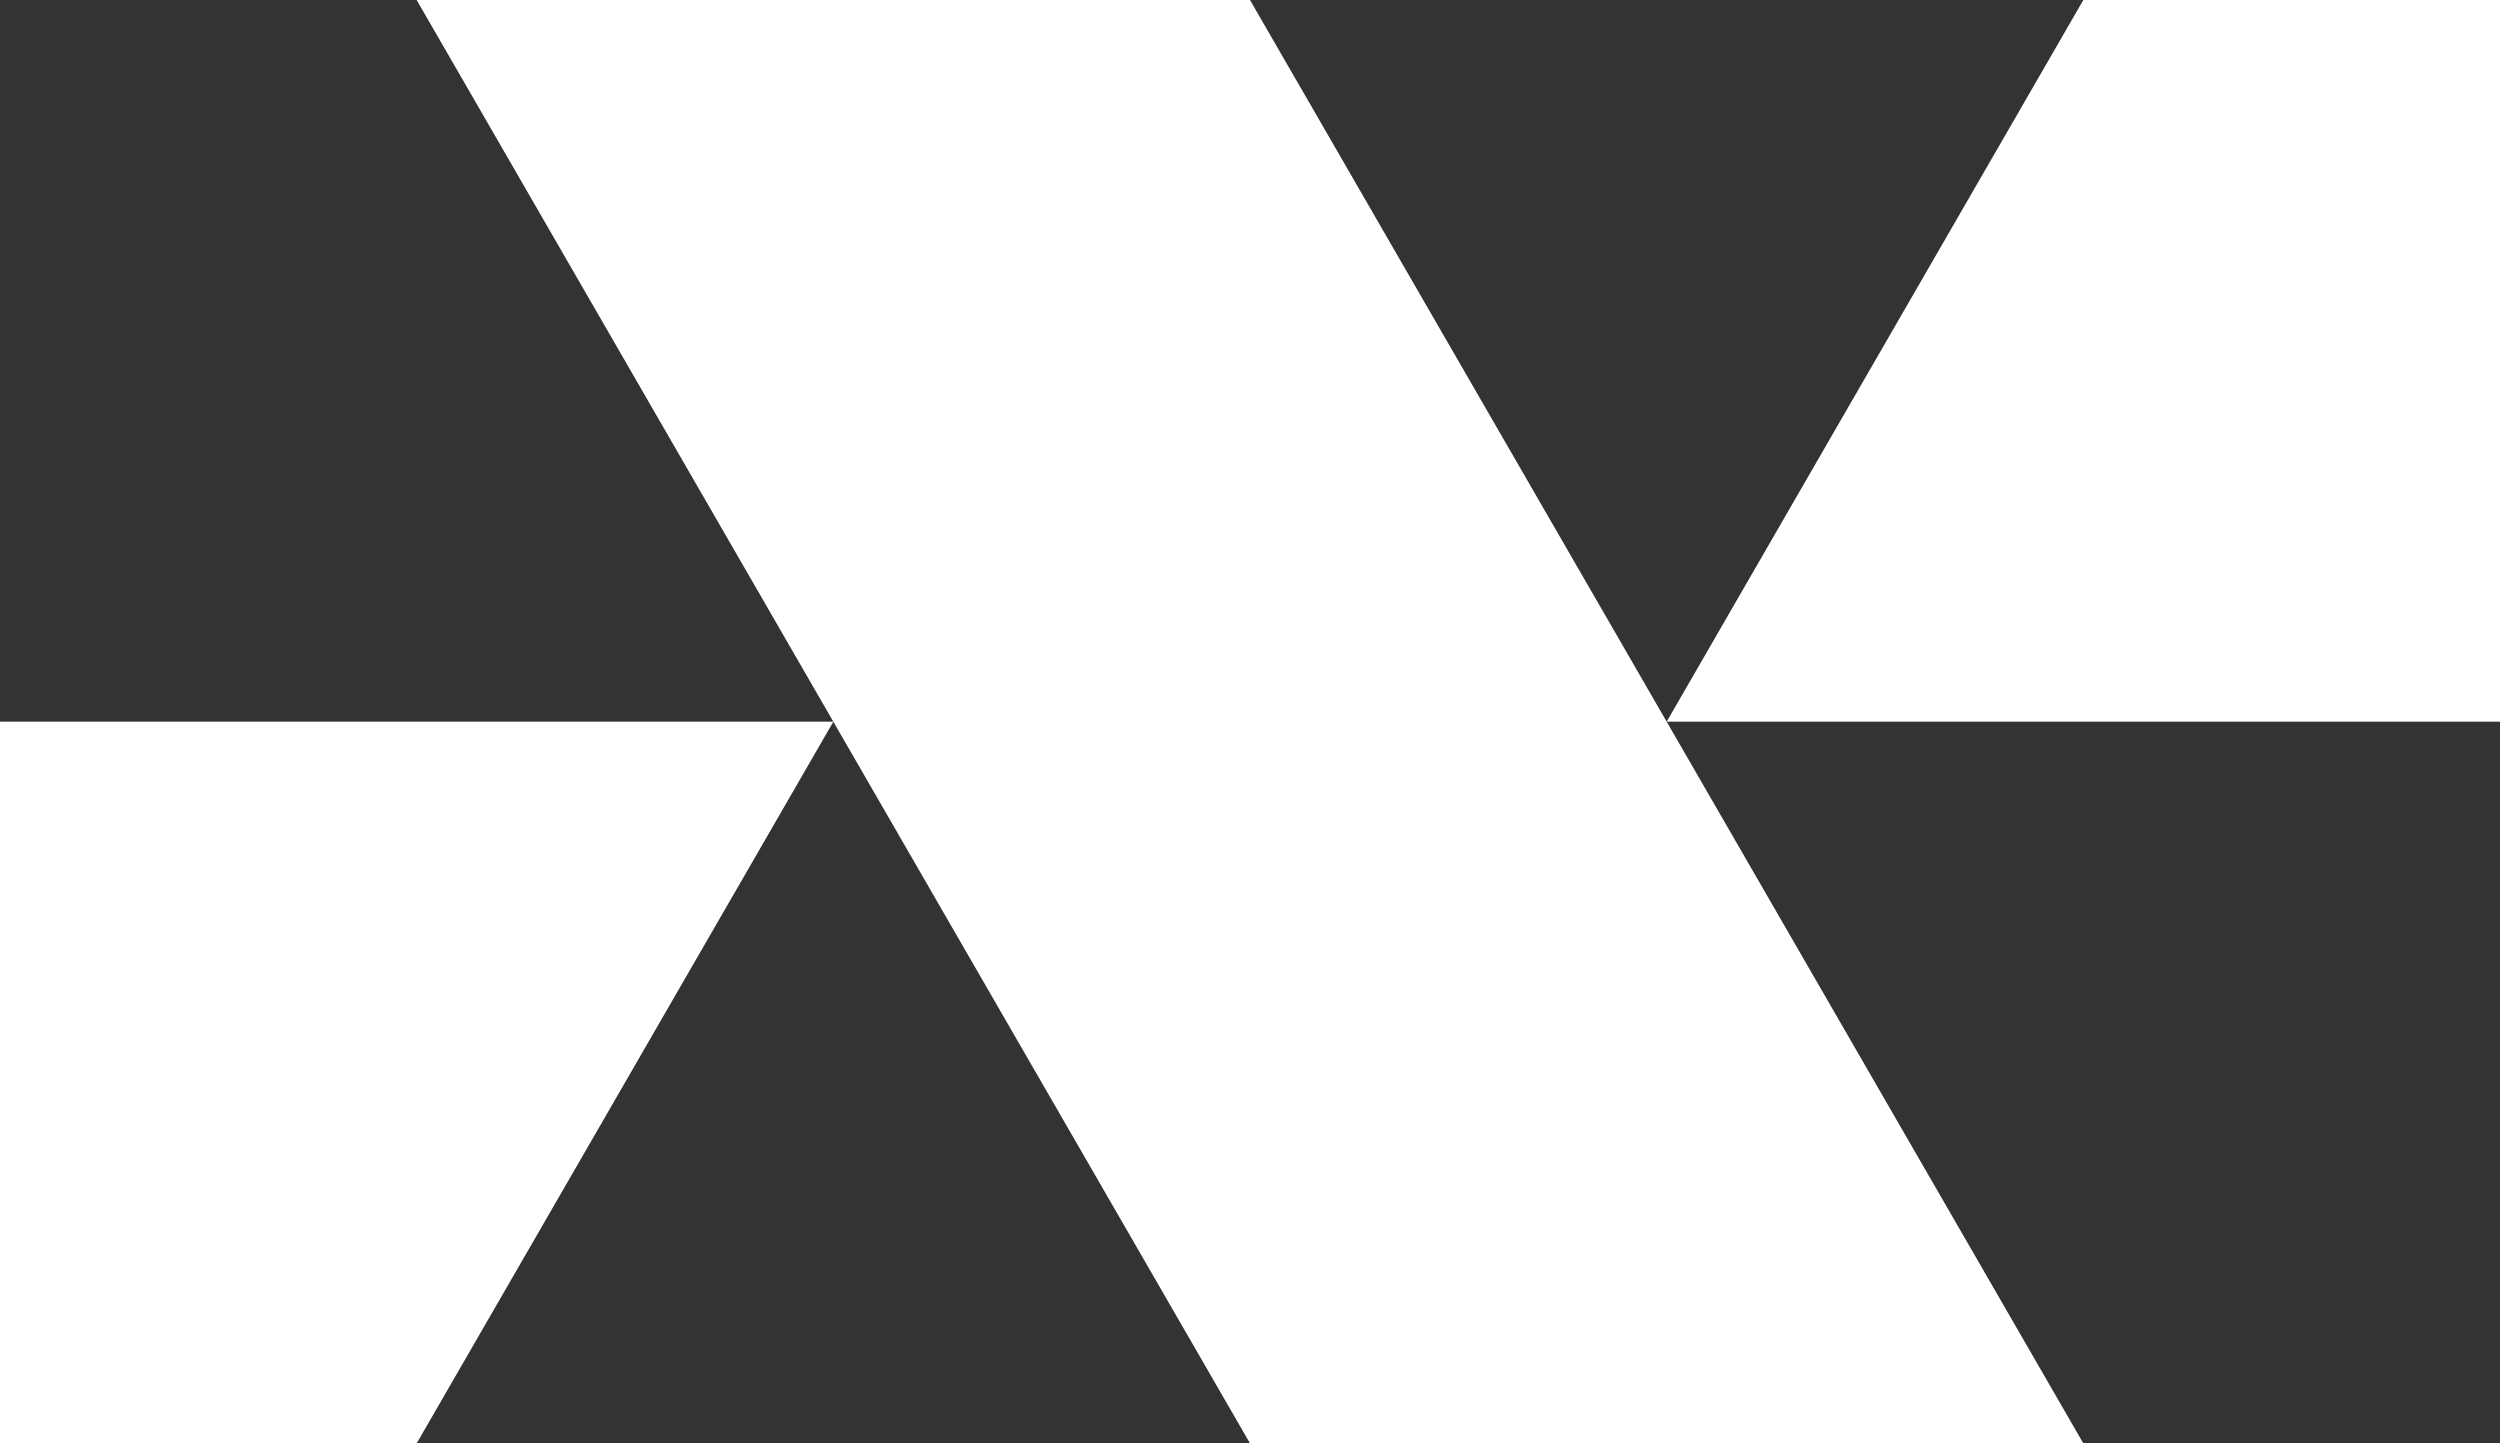
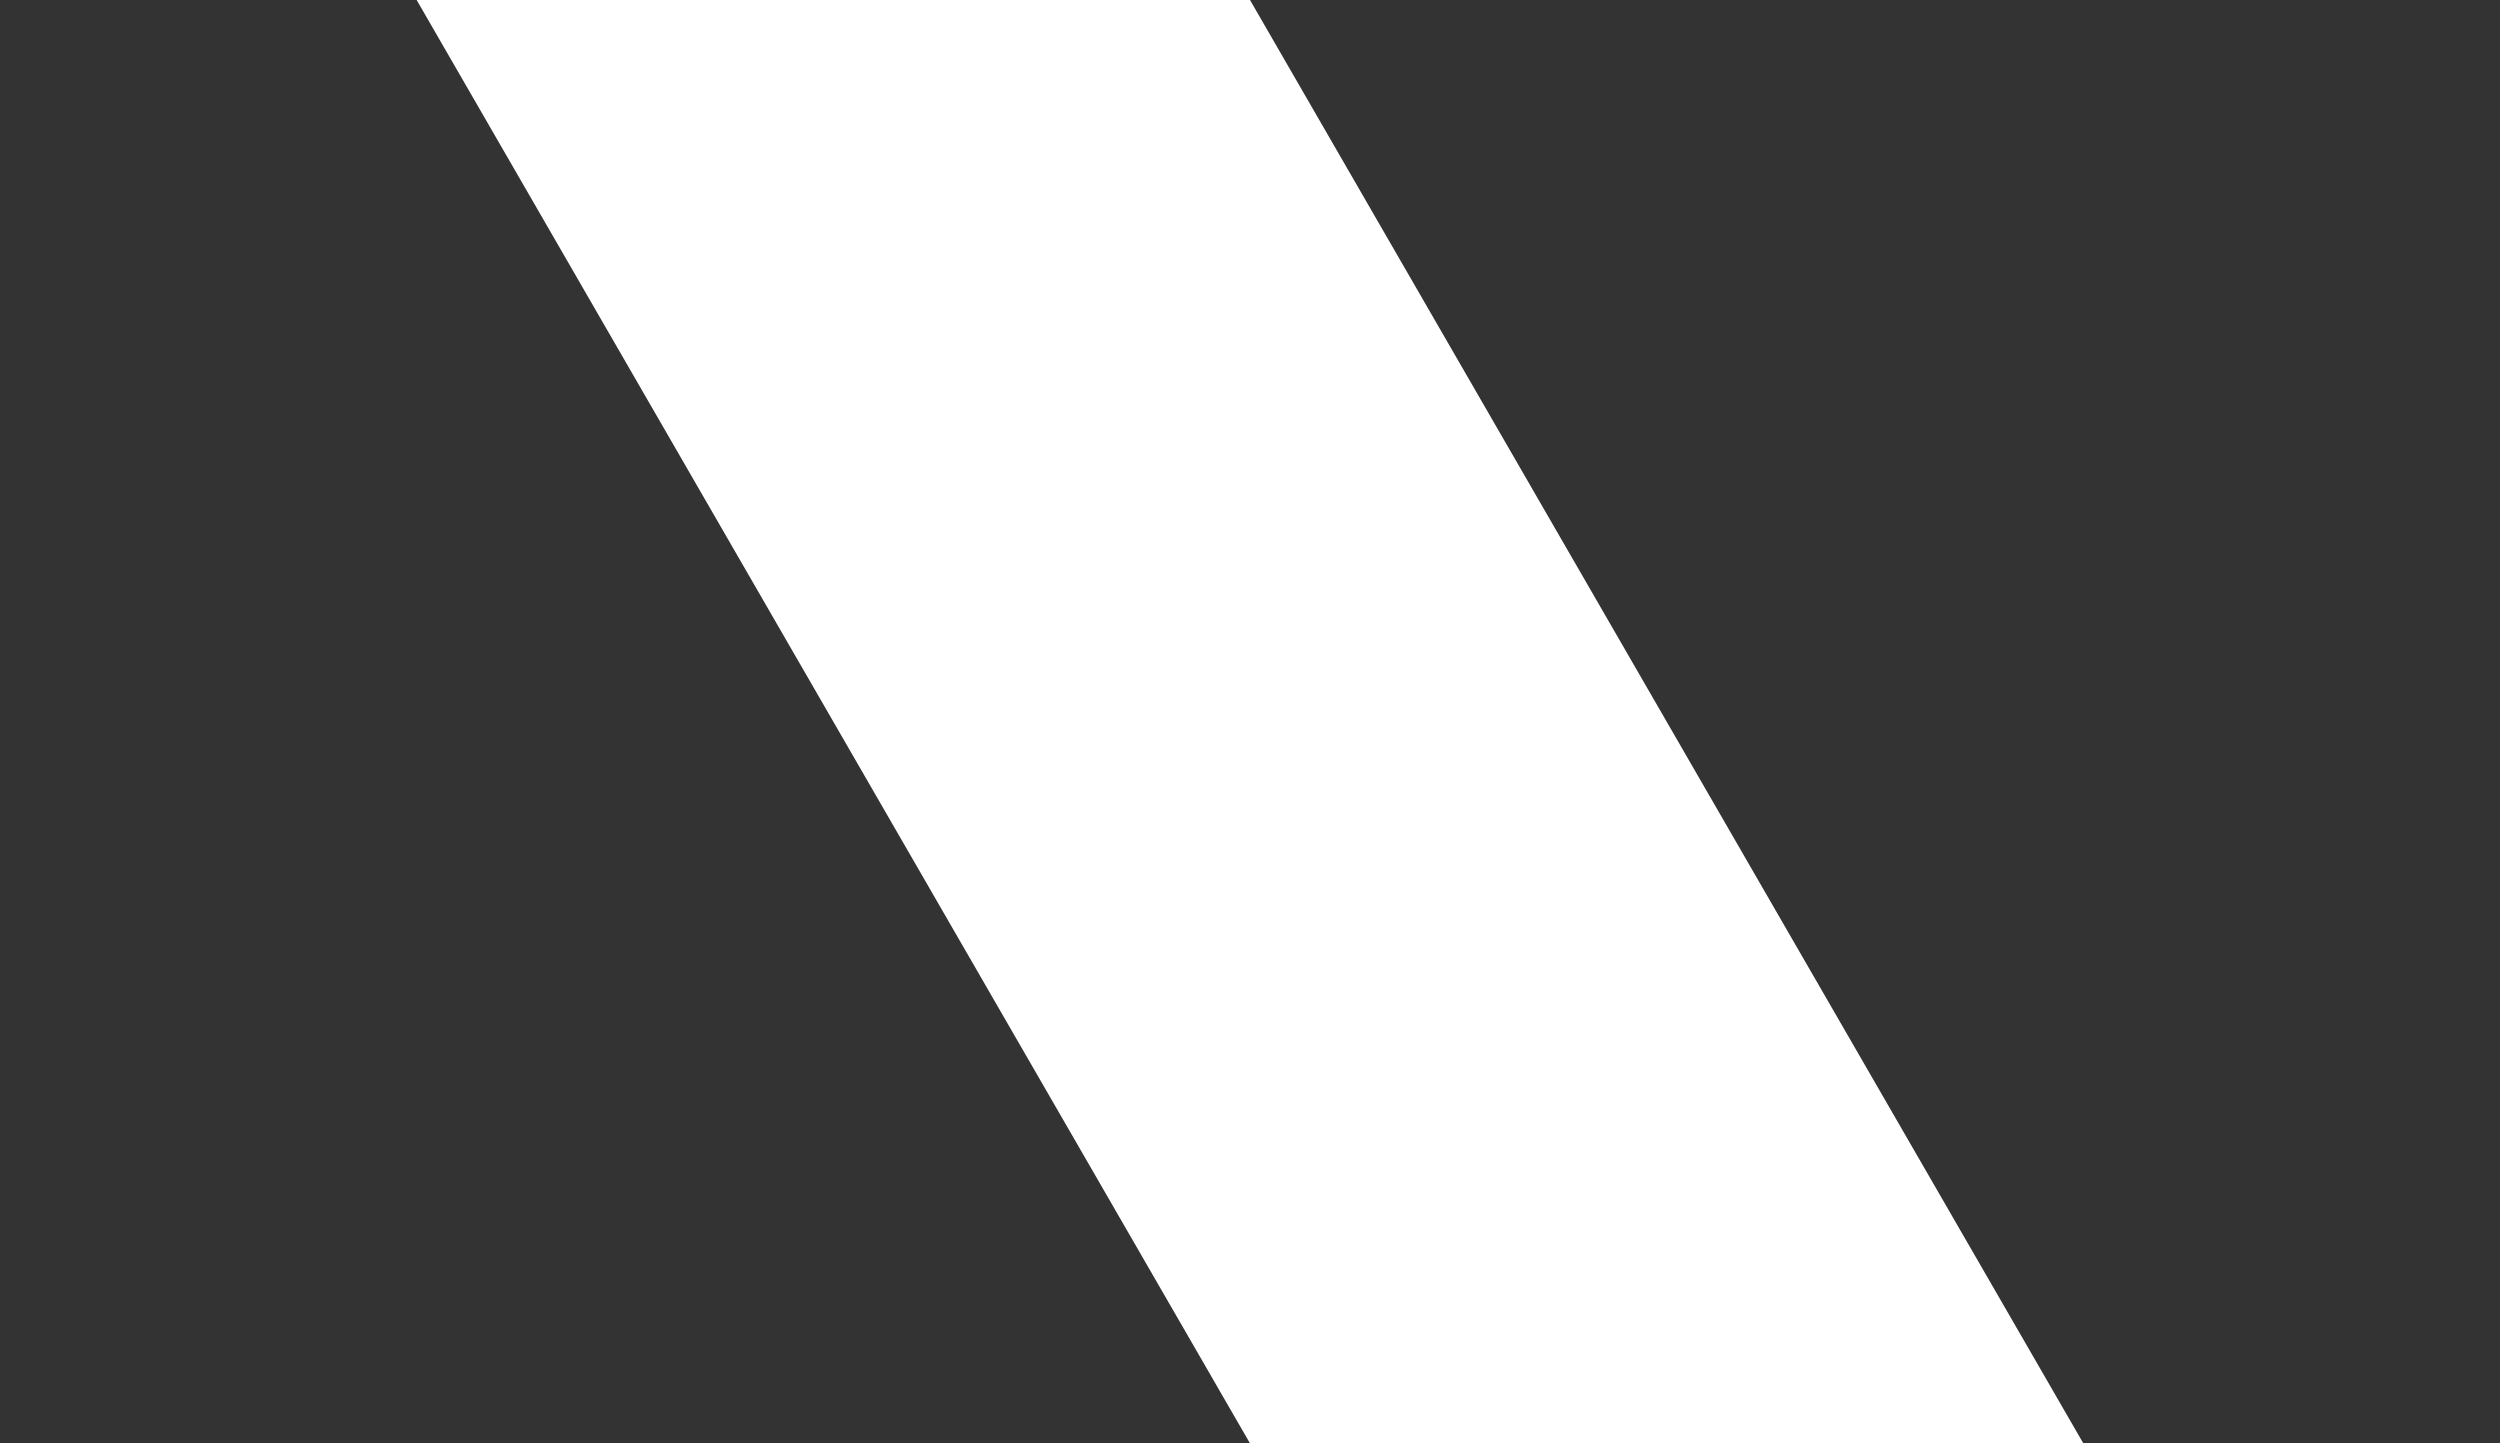
<svg xmlns="http://www.w3.org/2000/svg" id="Layer_2" data-name="Layer 2" viewBox="0 0 1364.54 787.82">
  <rect x="0" y="0" width="1364.54" height="787.82" fill="#333333" stroke="none" />
  <defs>
    <style>      .cls-1 {        fill: #fff;      }    </style>
  </defs>
  <g id="_1080_x_1080_px_Logo_4" data-name="1080 x 1080 px Logo 4">
    <g id="Background">
      <g>
        <polygon class="cls-1" points="1137.12 787.82 682.27 0 227.42 0 454.85 393.91 682.27 787.82 1137.12 787.82" />
-         <polygon class="cls-1" points="0 393.91 0 787.82 227.42 787.82 454.85 393.91 0 393.91" />
-         <polygon class="cls-1" points="1364.54 393.91 1364.54 0 1137.12 0 909.69 393.91 1364.54 393.91" />
      </g>
    </g>
  </g>
</svg>